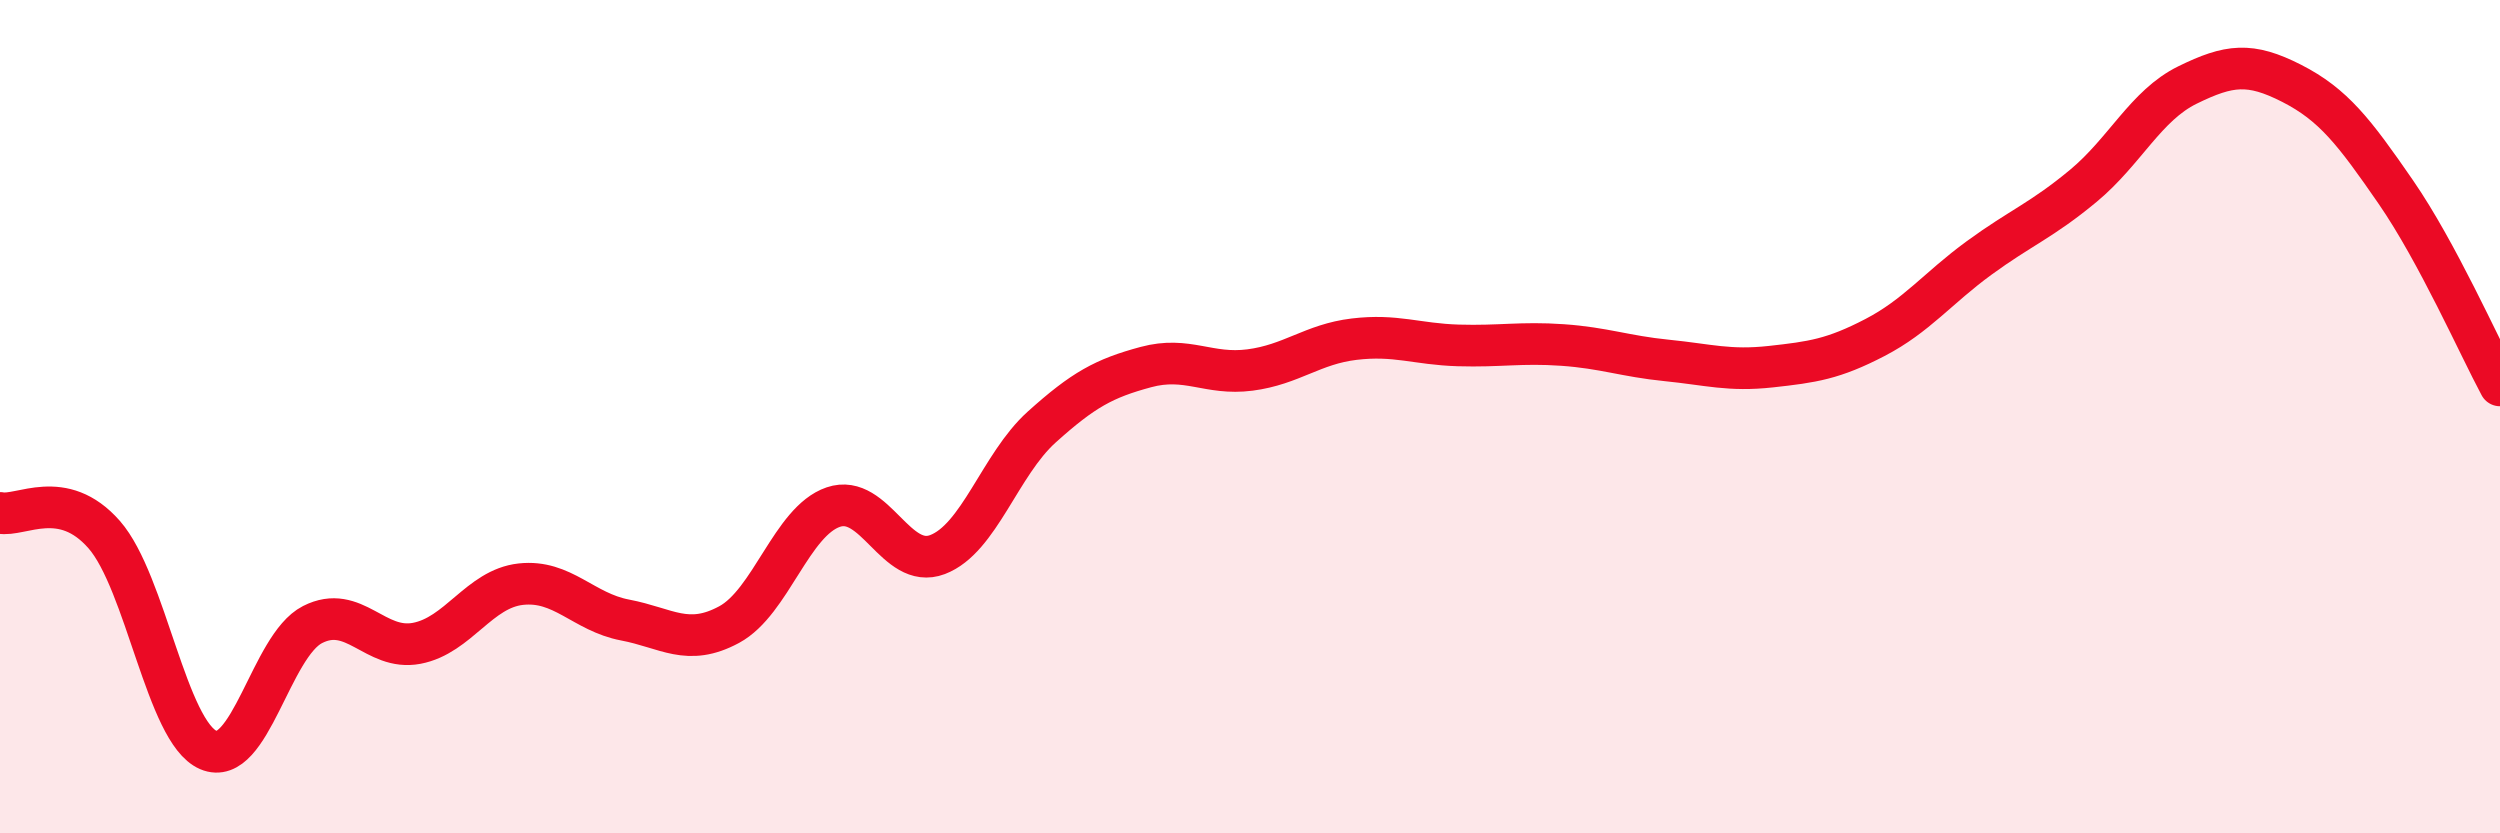
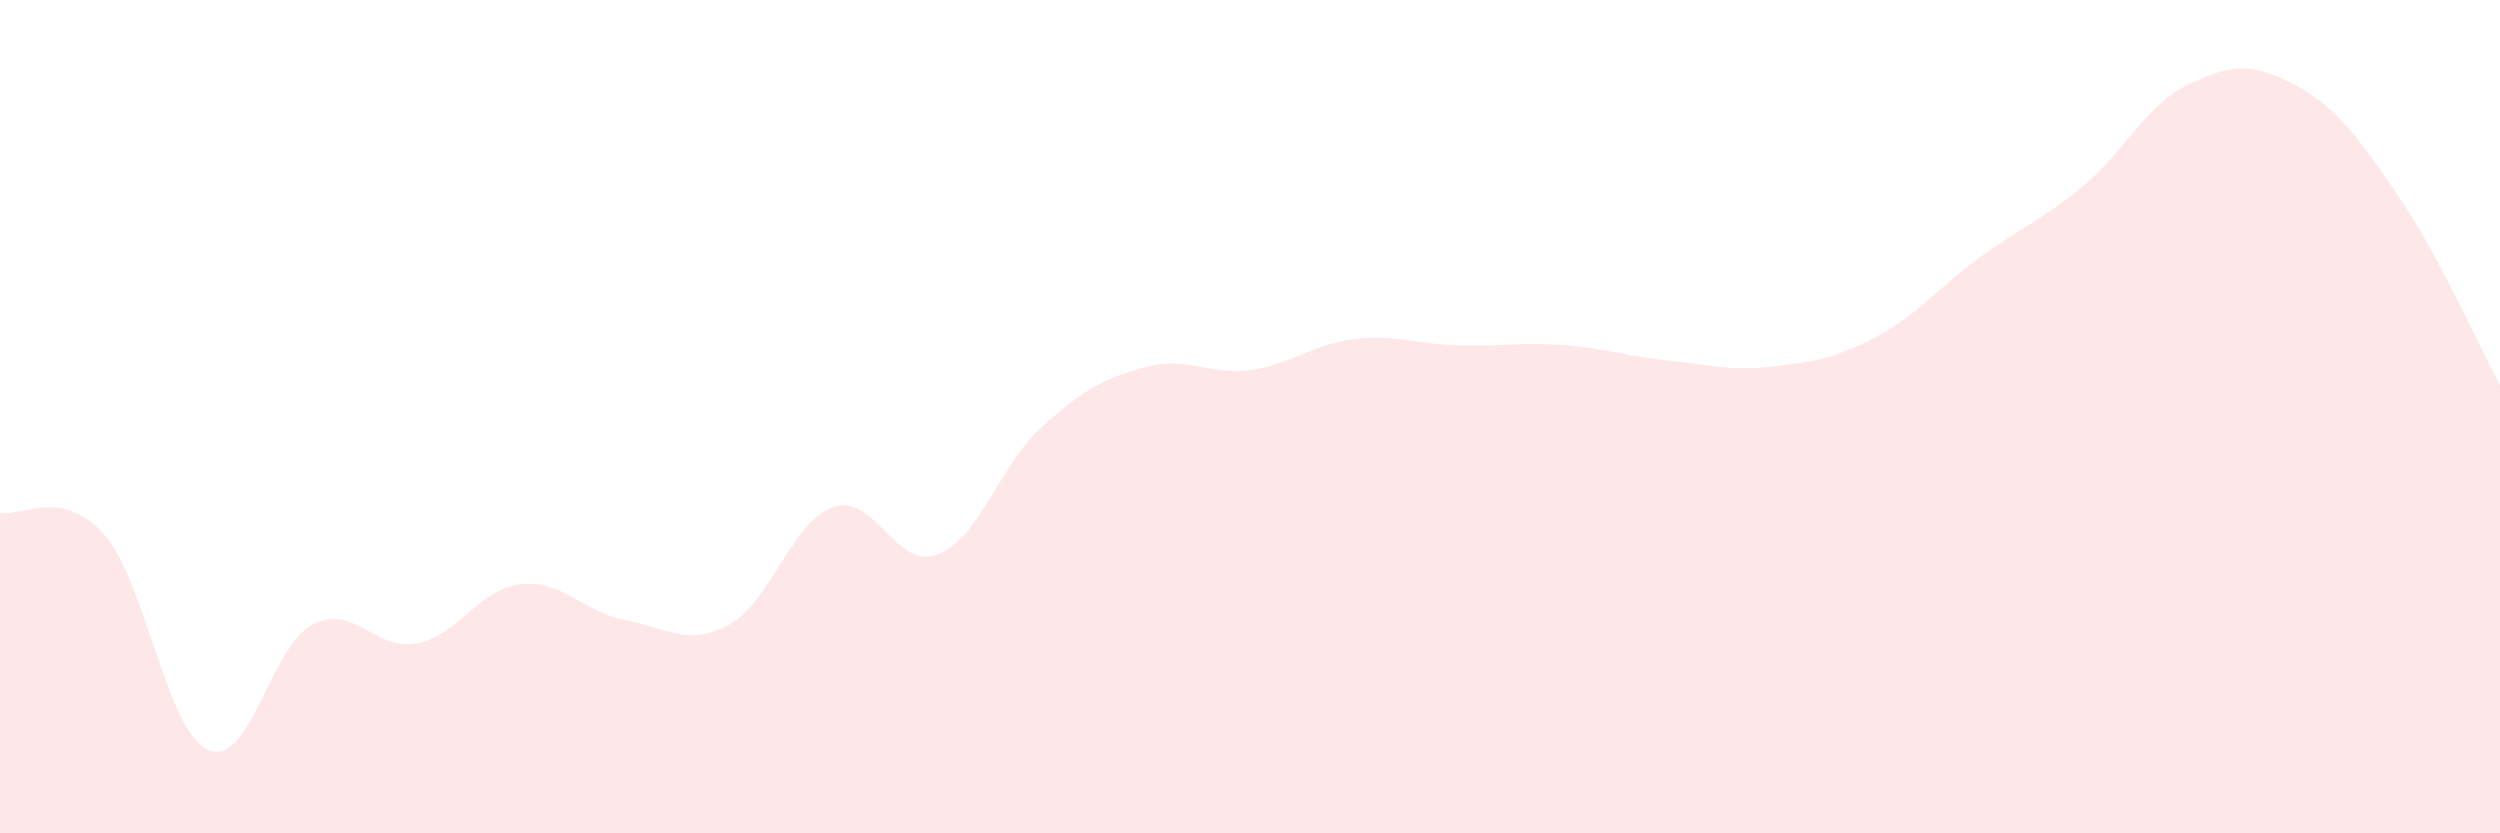
<svg xmlns="http://www.w3.org/2000/svg" width="60" height="20" viewBox="0 0 60 20">
  <path d="M 0,12.31 C 0.5,12.41 1.5,11.69 2.5,12.83 C 3.5,13.97 4,17.57 5,18 C 6,18.43 6.5,15.5 7.5,14.99 C 8.5,14.48 9,15.63 10,15.44 C 11,15.25 11.5,14.13 12.5,14.02 C 13.5,13.91 14,14.69 15,14.88 C 16,15.07 16.5,15.53 17.5,14.99 C 18.5,14.45 19,12.51 20,12.17 C 21,11.83 21.5,13.69 22.5,13.31 C 23.5,12.93 24,11.15 25,10.25 C 26,9.35 26.5,9.08 27.5,8.81 C 28.5,8.54 29,9.01 30,8.88 C 31,8.75 31.5,8.26 32.5,8.14 C 33.5,8.02 34,8.26 35,8.29 C 36,8.32 36.5,8.21 37.5,8.28 C 38.5,8.35 39,8.55 40,8.65 C 41,8.75 41.5,8.91 42.5,8.8 C 43.5,8.69 44,8.62 45,8.1 C 46,7.58 46.5,6.92 47.5,6.19 C 48.5,5.46 49,5.29 50,4.46 C 51,3.63 51.5,2.53 52.5,2.04 C 53.5,1.55 54,1.49 55,2 C 56,2.51 56.5,3.16 57.5,4.61 C 58.5,6.06 59.5,8.32 60,9.25L60 20L0 20Z" fill="#EB0A25" opacity="0.1" stroke-linecap="round" stroke-linejoin="round" />
-   <path d="M 0,12.31 C 0.5,12.41 1.5,11.69 2.5,12.83 C 3.5,13.97 4,17.57 5,18 C 6,18.43 6.5,15.5 7.5,14.99 C 8.5,14.48 9,15.63 10,15.44 C 11,15.25 11.5,14.13 12.5,14.02 C 13.5,13.91 14,14.69 15,14.88 C 16,15.07 16.5,15.53 17.5,14.99 C 18.5,14.45 19,12.51 20,12.17 C 21,11.83 21.5,13.69 22.5,13.31 C 23.5,12.93 24,11.15 25,10.25 C 26,9.35 26.5,9.08 27.5,8.81 C 28.5,8.54 29,9.01 30,8.88 C 31,8.75 31.5,8.26 32.5,8.14 C 33.5,8.02 34,8.26 35,8.29 C 36,8.32 36.5,8.21 37.5,8.28 C 38.5,8.35 39,8.55 40,8.65 C 41,8.75 41.5,8.91 42.5,8.8 C 43.5,8.69 44,8.62 45,8.1 C 46,7.58 46.5,6.92 47.5,6.19 C 48.5,5.46 49,5.29 50,4.46 C 51,3.63 51.5,2.53 52.5,2.04 C 53.5,1.55 54,1.49 55,2 C 56,2.51 56.5,3.16 57.5,4.61 C 58.5,6.06 59.5,8.32 60,9.25" stroke="#EB0A25" stroke-width="1" fill="none" stroke-linecap="round" stroke-linejoin="round" />
</svg>